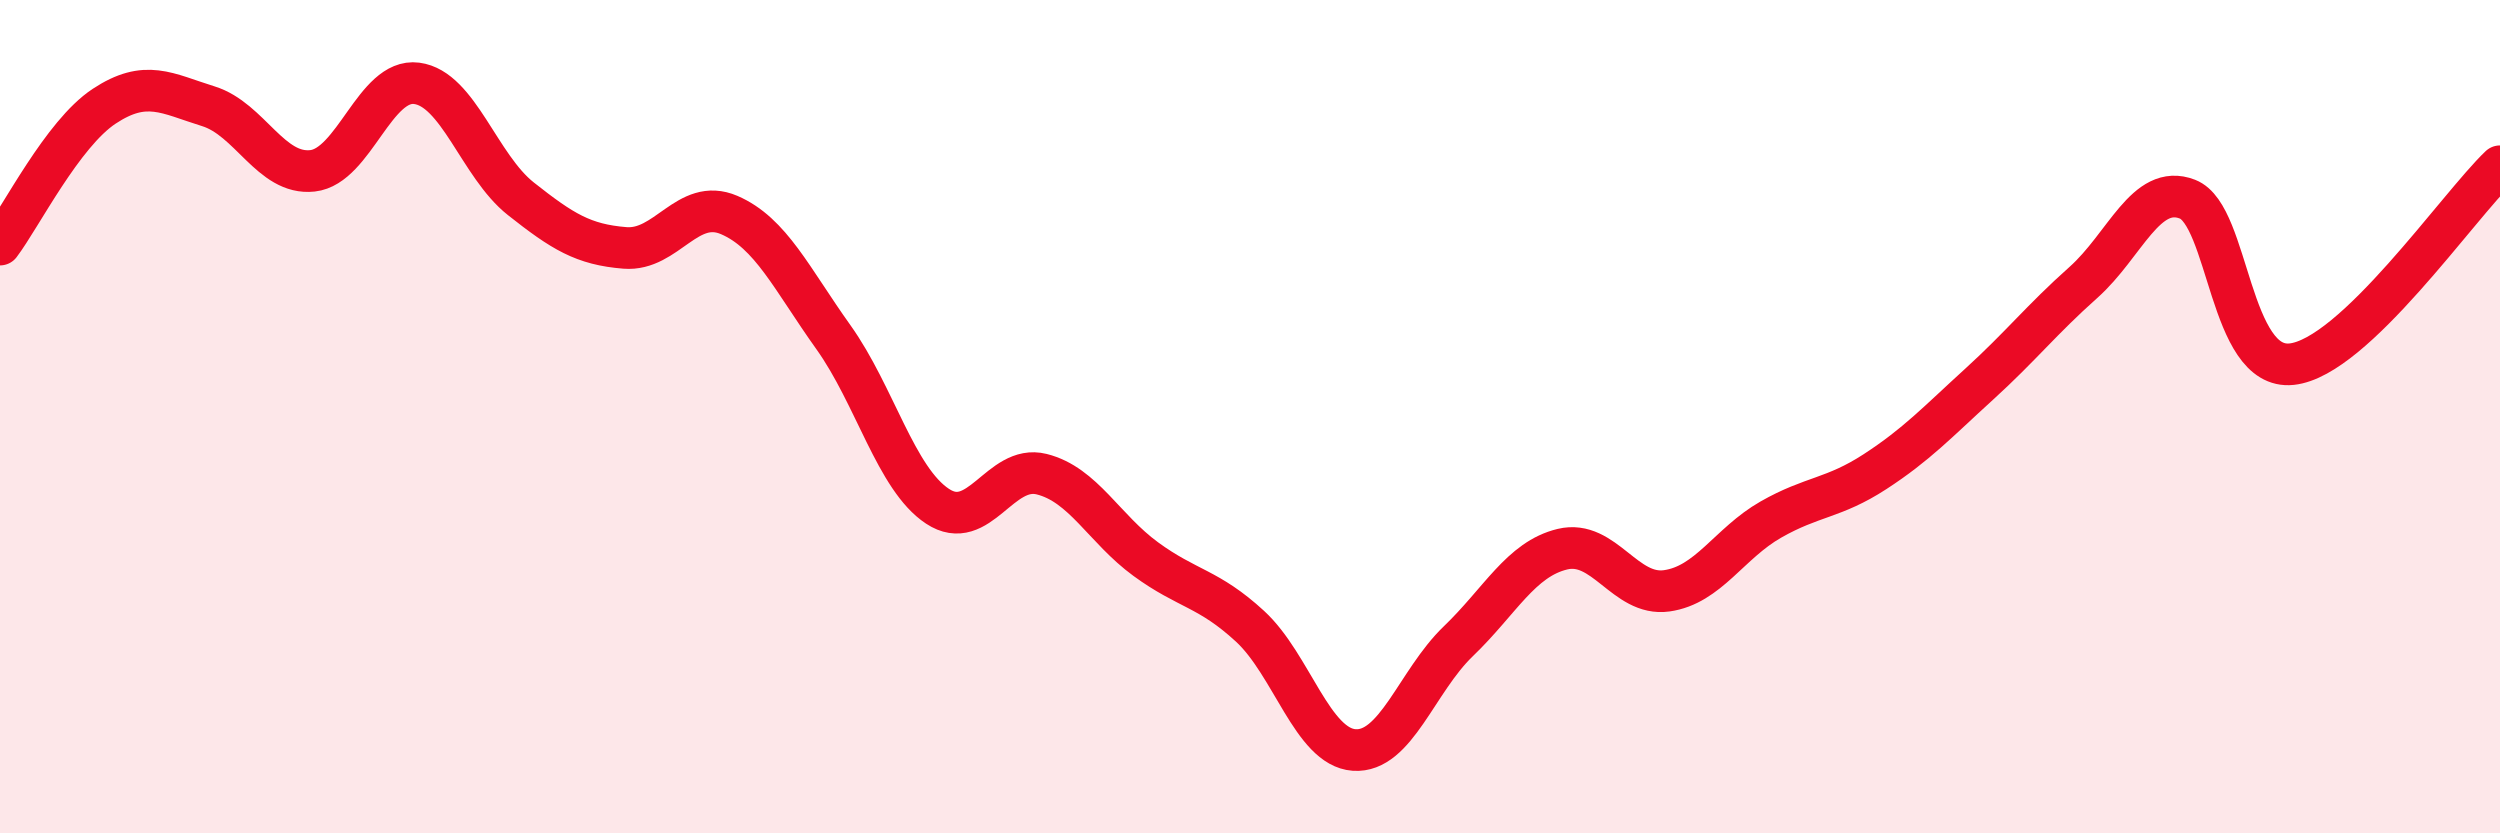
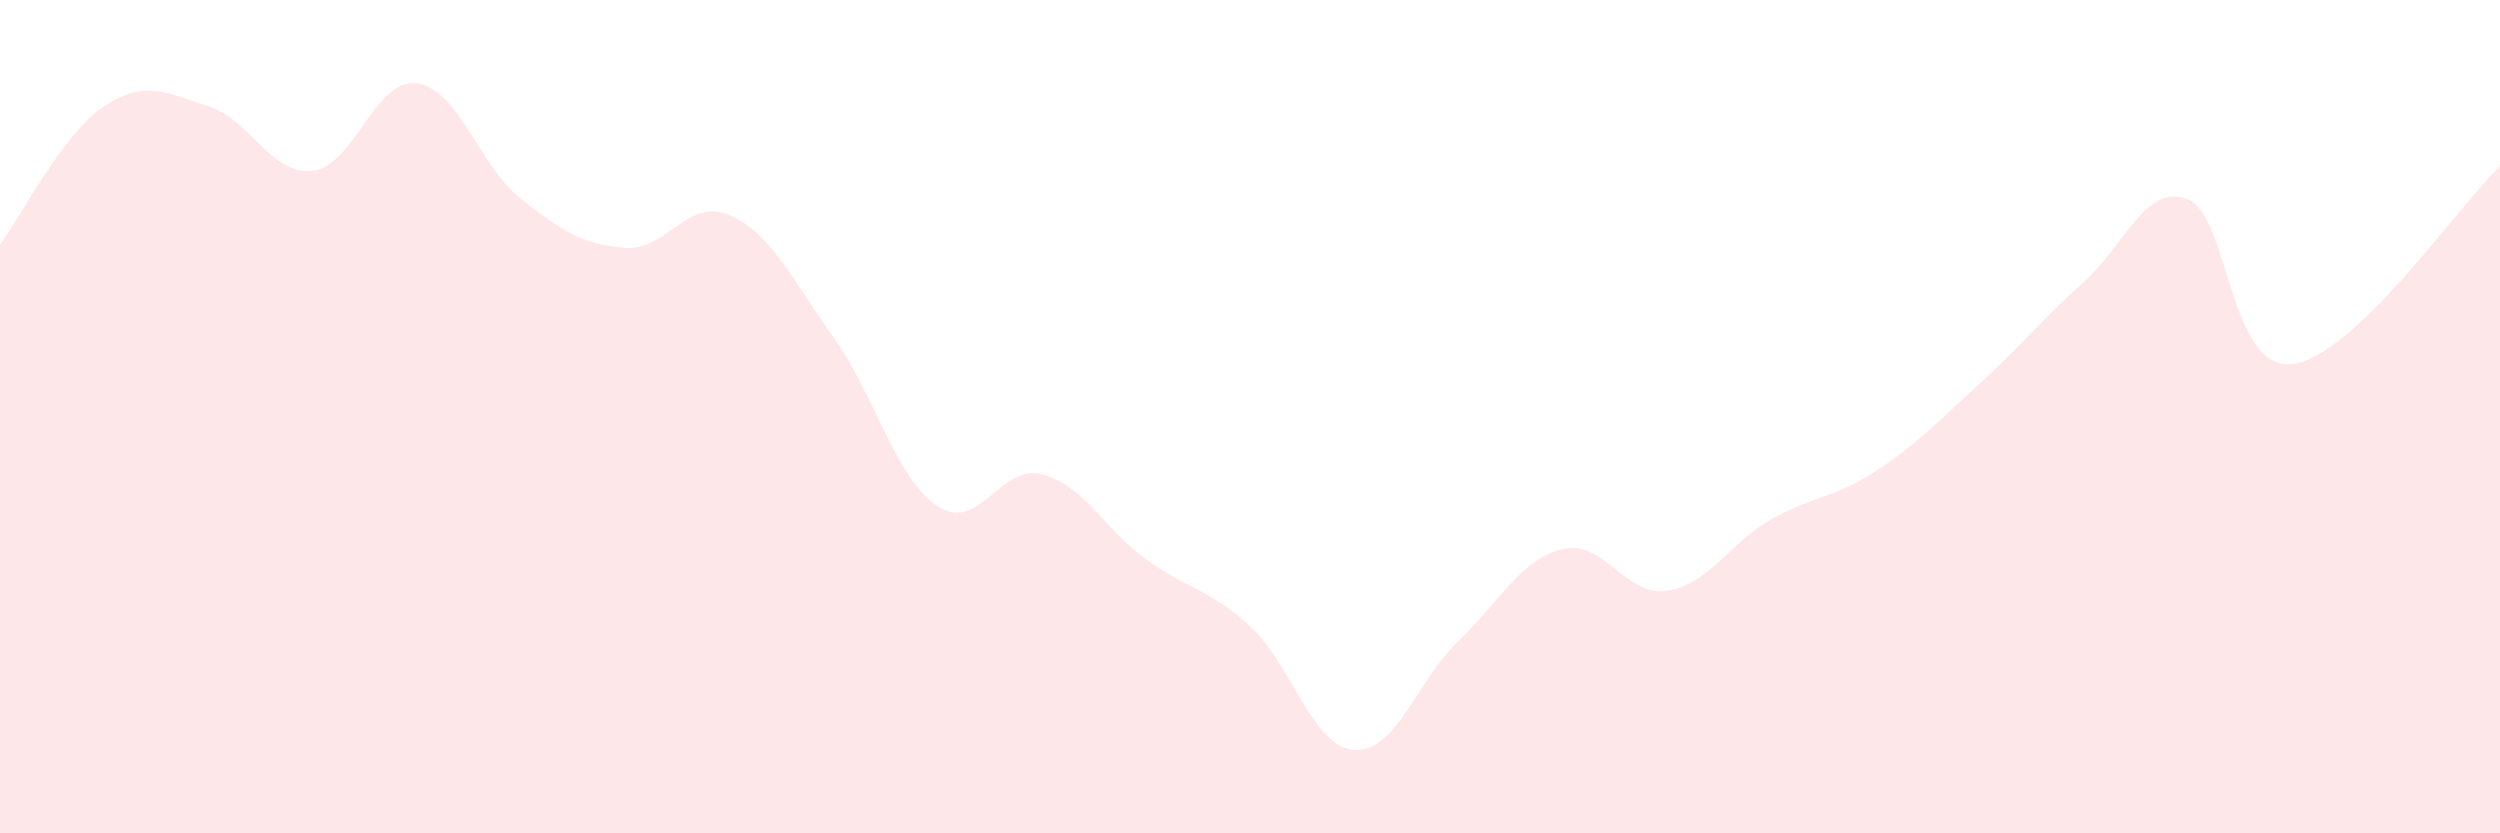
<svg xmlns="http://www.w3.org/2000/svg" width="60" height="20" viewBox="0 0 60 20">
  <path d="M 0,5.87 C 0.5,5.21 1.5,3.21 2.5,2.55 C 3.5,1.89 4,2.24 5,2.55 C 6,2.86 6.5,4.21 7.5,4.1 C 8.5,3.99 9,1.87 10,2 C 11,2.13 11.5,3.98 12.5,4.77 C 13.5,5.56 14,5.87 15,5.95 C 16,6.03 16.5,4.73 17.5,5.16 C 18.5,5.59 19,6.69 20,8.09 C 21,9.49 21.5,11.49 22.5,12.15 C 23.5,12.81 24,11.13 25,11.38 C 26,11.63 26.5,12.69 27.5,13.42 C 28.5,14.15 29,14.11 30,15.03 C 31,15.95 31.5,17.93 32.5,18 C 33.5,18.07 34,16.35 35,15.39 C 36,14.43 36.5,13.42 37.5,13.18 C 38.5,12.94 39,14.32 40,14.18 C 41,14.04 41.5,13.04 42.5,12.47 C 43.5,11.9 44,11.97 45,11.32 C 46,10.67 46.5,10.13 47.5,9.22 C 48.5,8.31 49,7.67 50,6.78 C 51,5.89 51.5,4.39 52.5,4.78 C 53.5,5.17 53.5,8.9 55,8.74 C 56.5,8.58 59,4.94 60,3.99L60 20L0 20Z" fill="#EB0A25" opacity="0.1" stroke-linecap="round" stroke-linejoin="round" />
-   <path d="M 0,5.87 C 0.5,5.21 1.5,3.21 2.5,2.55 C 3.5,1.89 4,2.24 5,2.55 C 6,2.86 6.5,4.21 7.5,4.1 C 8.5,3.99 9,1.87 10,2 C 11,2.13 11.5,3.98 12.5,4.77 C 13.5,5.56 14,5.87 15,5.95 C 16,6.03 16.5,4.73 17.5,5.16 C 18.5,5.59 19,6.69 20,8.09 C 21,9.49 21.5,11.49 22.5,12.15 C 23.5,12.81 24,11.13 25,11.38 C 26,11.63 26.5,12.69 27.5,13.42 C 28.5,14.15 29,14.11 30,15.03 C 31,15.95 31.5,17.93 32.5,18 C 33.5,18.07 34,16.35 35,15.39 C 36,14.43 36.5,13.42 37.5,13.18 C 38.5,12.94 39,14.32 40,14.18 C 41,14.04 41.5,13.04 42.5,12.47 C 43.5,11.9 44,11.97 45,11.32 C 46,10.67 46.5,10.13 47.5,9.22 C 48.5,8.31 49,7.67 50,6.78 C 51,5.89 51.5,4.39 52.5,4.78 C 53.5,5.17 53.5,8.9 55,8.74 C 56.5,8.58 59,4.94 60,3.99" stroke="#EB0A25" stroke-width="1" fill="none" stroke-linecap="round" stroke-linejoin="round" />
</svg>